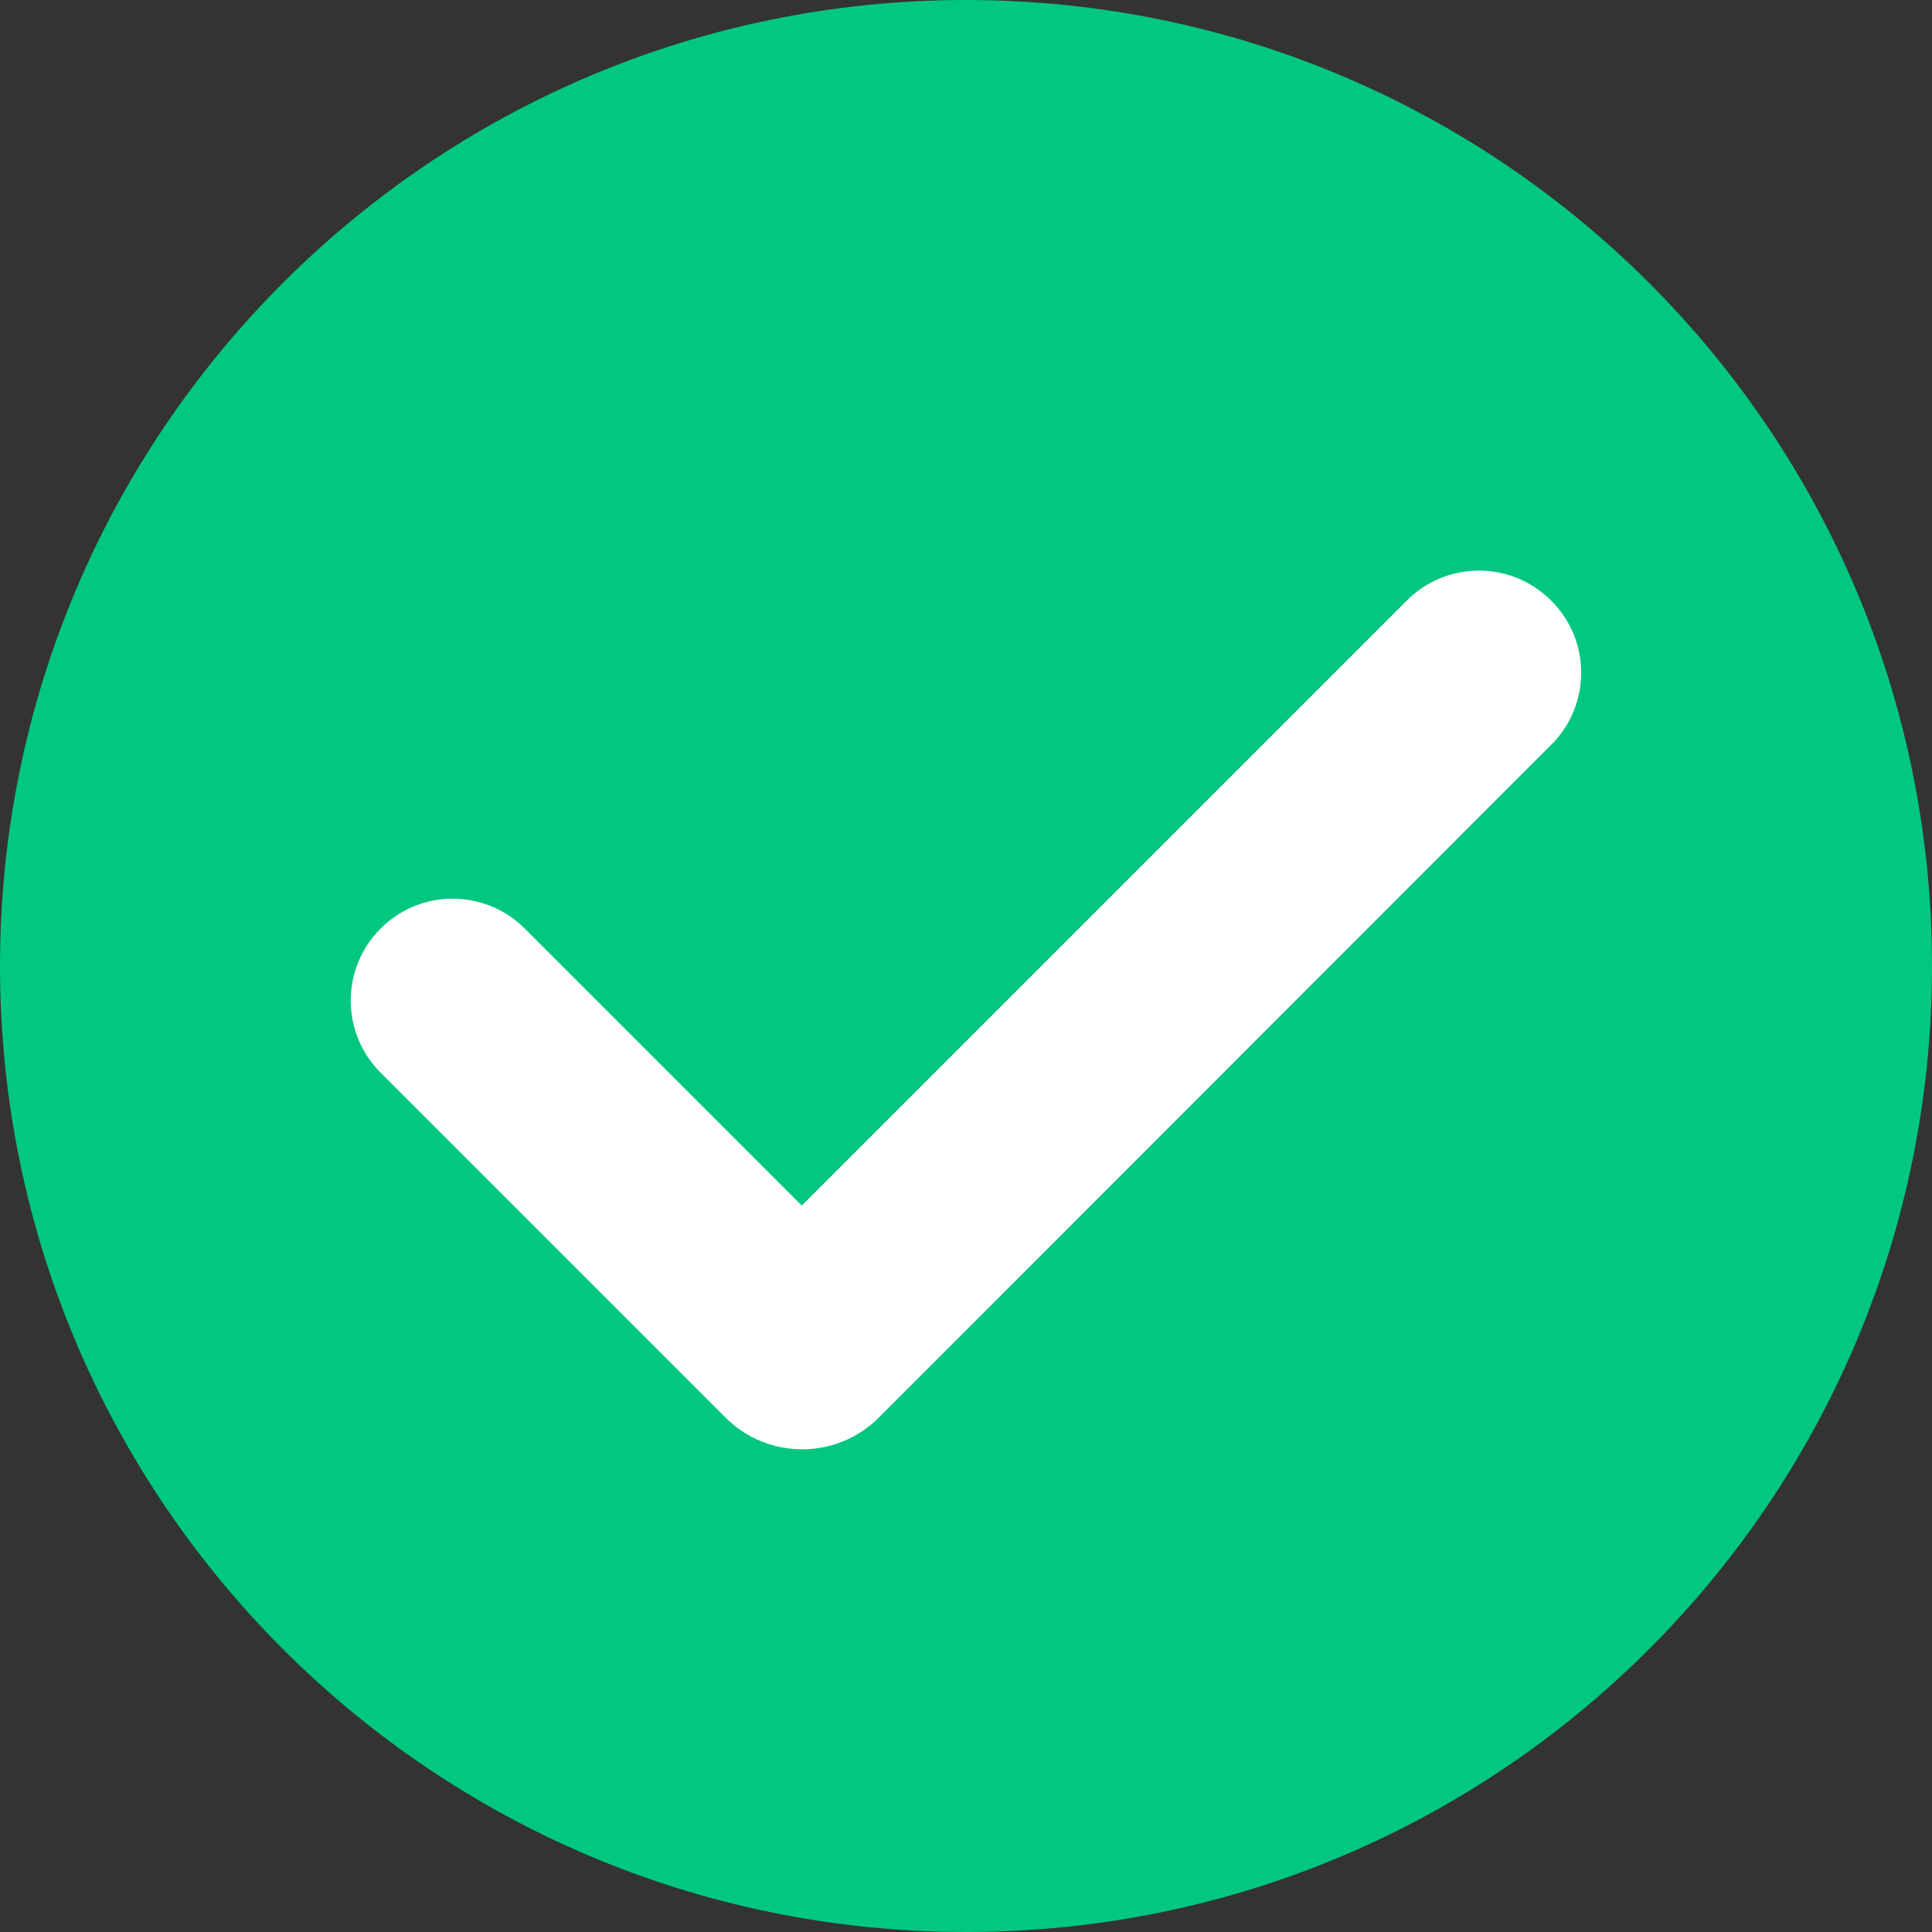
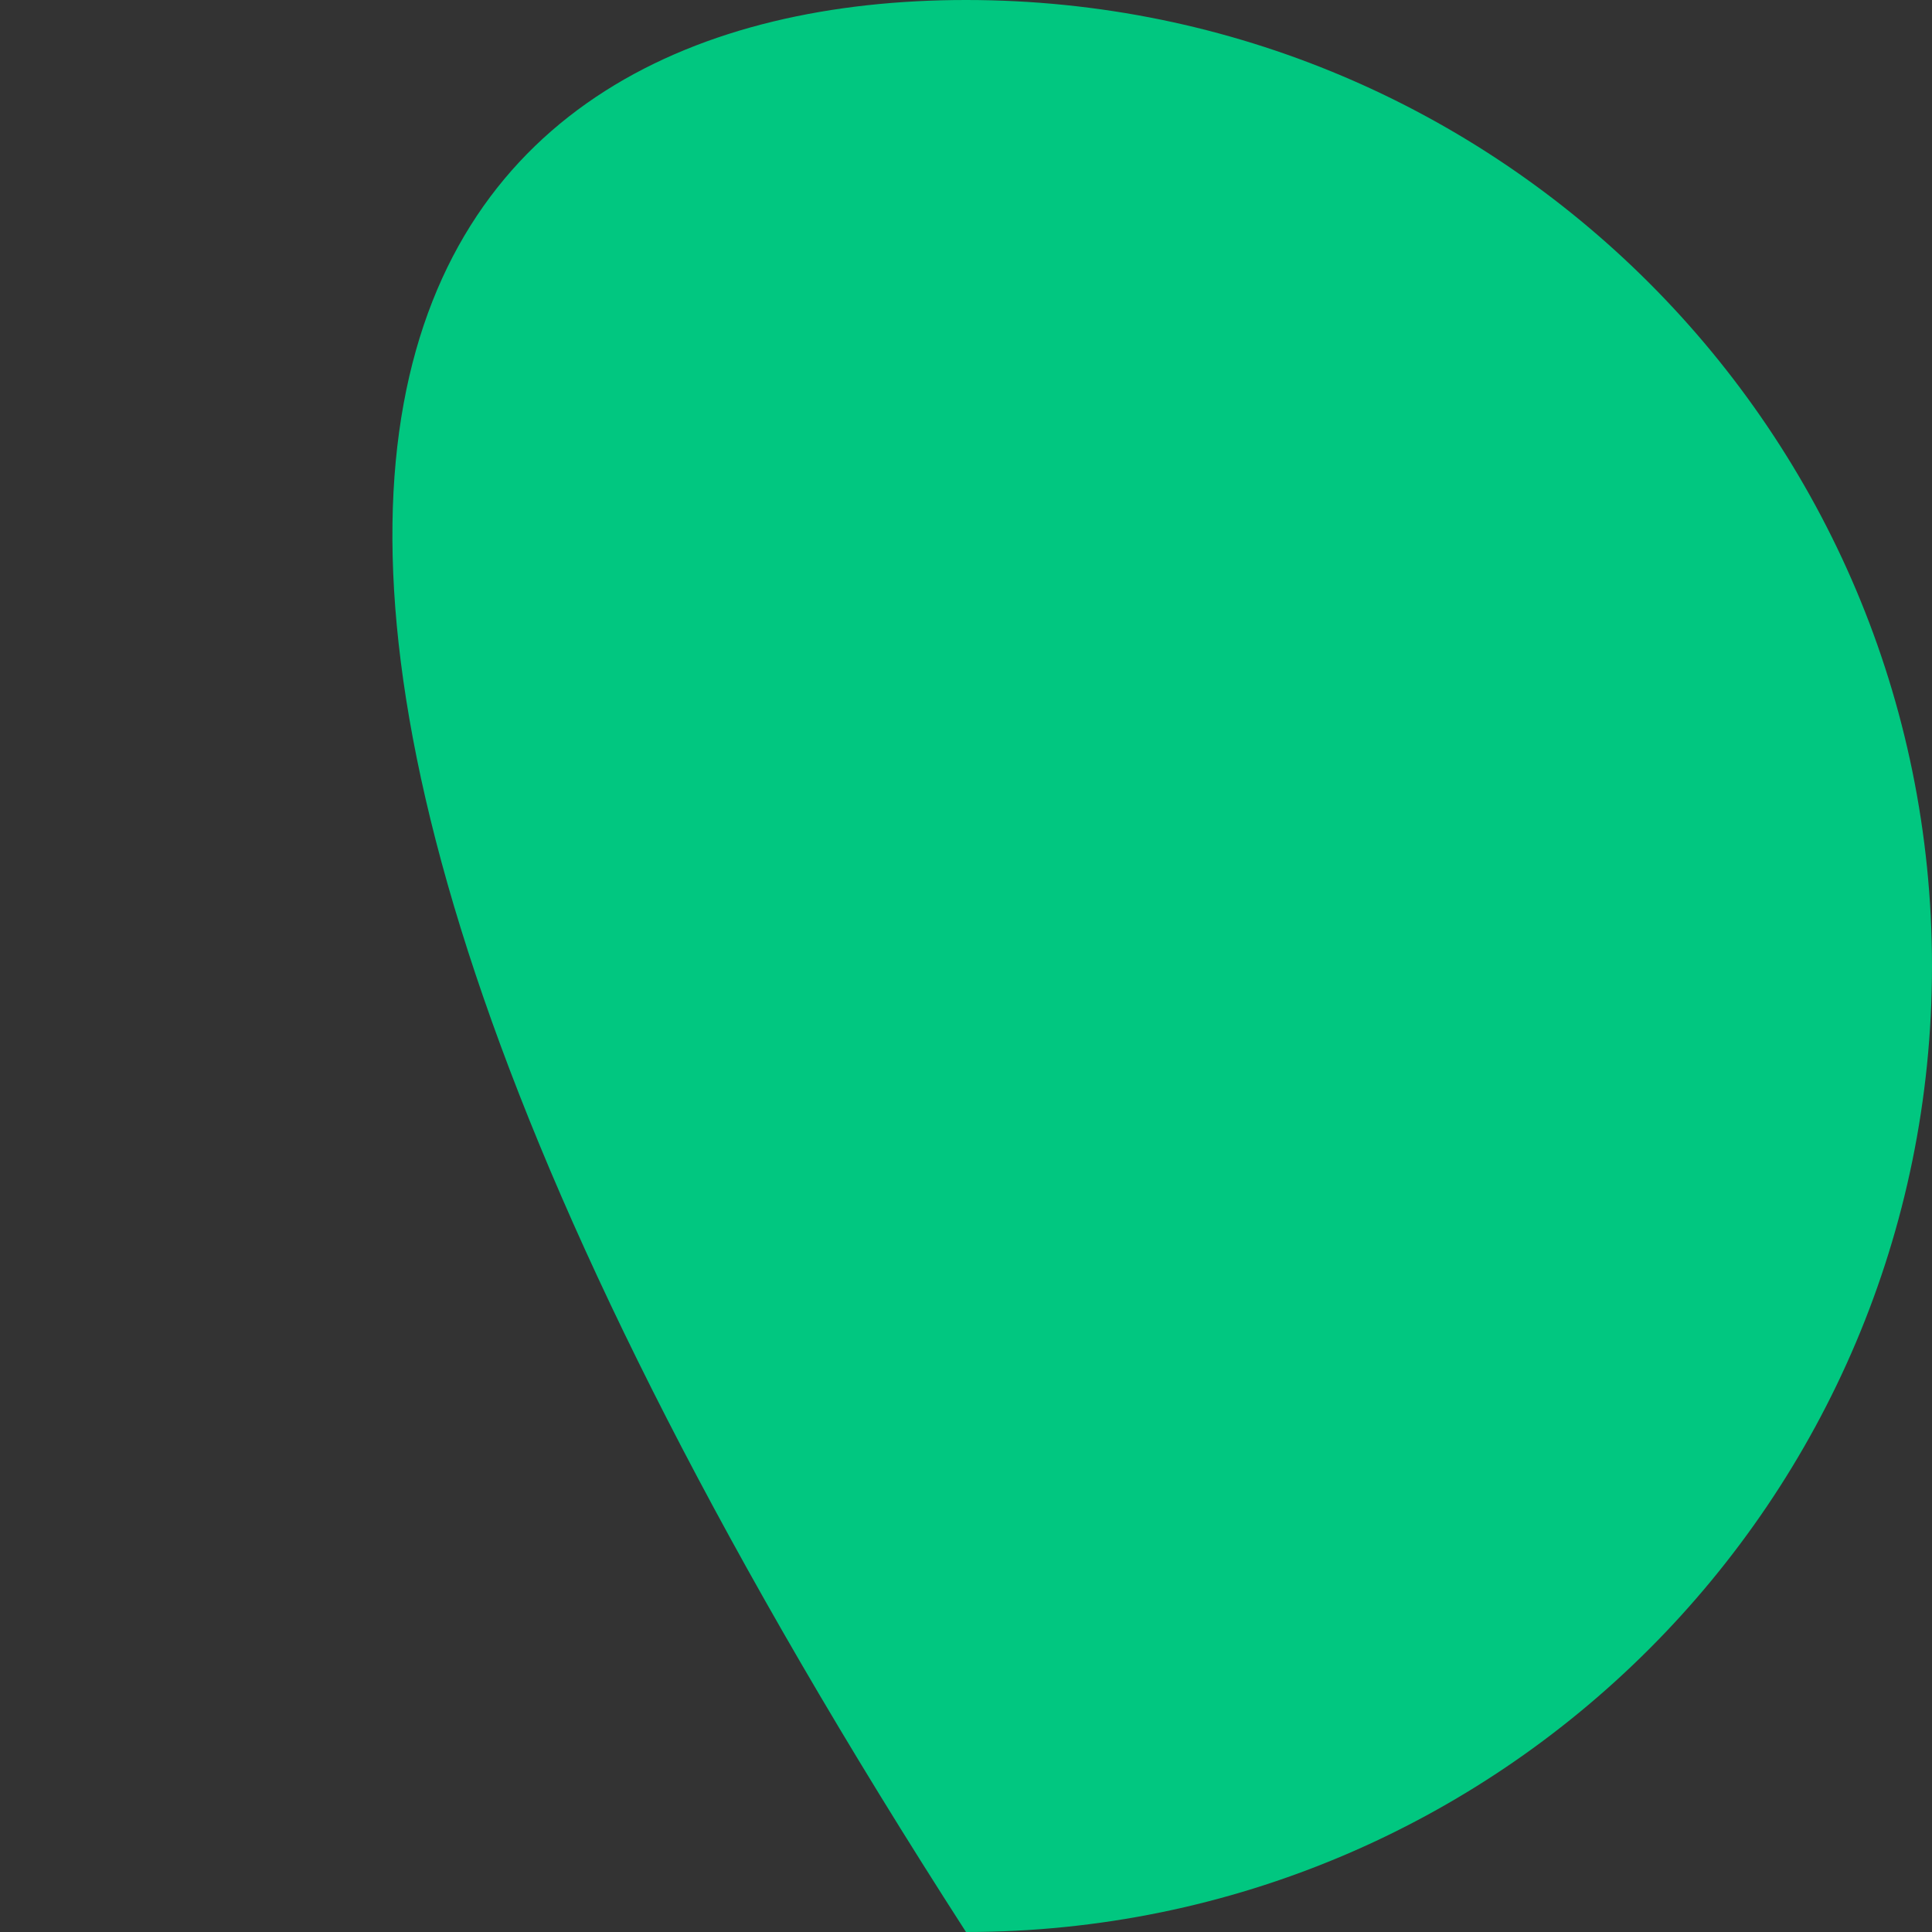
<svg xmlns="http://www.w3.org/2000/svg" version="1.0" preserveAspectRatio="xMidYMid meet" height="500" viewBox="0 0 375 375" zoomAndPan="magnify" width="500">
  <rect x="0" y="0" width="375" height="375" fill="#333333" stroke="none" />
  <defs>
    <g />
  </defs>
-   <path fill-rule="nonzero" fill-opacity="1" d="M 375 187.5 C 375 291.074 291.074 375 187.5 375 C 83.926 375 0 291.074 0 187.5 C 0 83.926 83.926 0 187.5 0 C 291.074 0 375 83.926 375 187.5 Z M 375 187.5" fill="#01c780" />
-   <path fill-rule="nonzero" fill-opacity="1" d="M 301.125 144.523 L 183.676 262.051 L 170.551 275.176 C 162.375 283.352 149.023 283.352 140.852 275.176 L 73.875 208.199 C 66.148 200.477 66.148 187.949 73.875 180.227 C 81.602 172.5 94.125 172.5 101.852 180.227 L 155.625 234 L 273.074 116.551 C 280.801 108.824 293.324 108.824 301.051 116.551 C 308.852 124.273 308.852 136.801 301.125 144.523 Z M 301.125 144.523" fill="#ffffff" />
+   <path fill-rule="nonzero" fill-opacity="1" d="M 375 187.5 C 375 291.074 291.074 375 187.5 375 C 0 83.926 83.926 0 187.5 0 C 291.074 0 375 83.926 375 187.5 Z M 375 187.5" fill="#01c780" />
  <g fill-opacity="1" fill="#01c780">
    <g transform="translate(119.773, 137.479)">
      <g>
        <path d="M 9.688 2.562 L 7.141 1.891 L 12.297 -17.609 L 5.422 -19.422 L 6.016 -21.656 L 22.312 -17.344 L 21.719 -15.109 L 14.844 -16.938 Z M 9.688 2.562" />
      </g>
    </g>
    <g transform="translate(136.619, 141.94)">
      <g>
-         <path d="M 5.094 1.344 L 2.609 0.688 L 6.922 -15.609 L 9.406 -14.953 Z M 7.891 -20.062 C 8.035 -20.625 8.285 -21.004 8.641 -21.203 C 8.992 -21.398 9.375 -21.441 9.781 -21.328 C 10.176 -21.223 10.477 -20.992 10.688 -20.641 C 10.906 -20.297 10.941 -19.848 10.797 -19.297 C 10.648 -18.742 10.395 -18.367 10.031 -18.172 C 9.676 -17.973 9.301 -17.926 8.906 -18.031 C 8.5 -18.145 8.191 -18.375 7.984 -18.719 C 7.773 -19.062 7.742 -19.508 7.891 -20.062 Z M 7.891 -20.062" />
-       </g>
+         </g>
    </g>
    <g transform="translate(144.321, 143.979)">
      <g>
        <path d="M 8.344 0.359 C 8.77 0.473 9.195 0.547 9.625 0.578 C 10.051 0.617 10.395 0.633 10.656 0.625 L 10.156 2.516 C 9.852 2.586 9.426 2.594 8.875 2.531 C 8.332 2.477 7.852 2.395 7.438 2.281 C 4.289 1.445 3.156 -0.629 4.031 -3.953 L 6.609 -13.641 L 4.281 -14.25 L 4.594 -15.453 L 7.188 -15.859 L 9.156 -19.062 L 10.562 -18.688 L 9.562 -14.906 L 14.312 -13.656 L 13.812 -11.734 L 9.062 -12.984 L 6.516 -3.391 C 6.254 -2.422 6.285 -1.609 6.609 -0.953 C 6.941 -0.297 7.52 0.141 8.344 0.359 Z M 8.344 0.359" />
      </g>
    </g>
    <g transform="translate(155.071, 146.825)">
      <g>
-         <path d="M 9.422 2.812 C 7.016 2.176 5.305 0.941 4.297 -0.891 C 3.297 -2.734 3.141 -4.957 3.828 -7.562 C 4.516 -10.188 5.711 -12.098 7.422 -13.297 C 9.129 -14.504 11.07 -14.82 13.25 -14.25 C 15.289 -13.707 16.727 -12.602 17.562 -10.938 C 18.406 -9.281 18.535 -7.352 17.953 -5.156 L 17.547 -3.594 L 6.328 -6.578 C 5.848 -4.648 5.938 -3.066 6.594 -1.828 C 7.25 -0.598 8.41 0.238 10.078 0.688 C 11.828 1.145 13.656 1.238 15.562 0.969 L 14.984 3.172 C 14.016 3.305 13.117 3.352 12.297 3.312 C 11.473 3.27 10.516 3.102 9.422 2.812 Z M 12.688 -12.188 C 11.375 -12.539 10.211 -12.391 9.203 -11.734 C 8.203 -11.086 7.43 -10.035 6.891 -8.578 L 15.438 -6.312 C 15.844 -7.852 15.805 -9.133 15.328 -10.156 C 14.848 -11.176 13.969 -11.852 12.688 -12.188 Z M 12.688 -12.188" />
-       </g>
+         </g>
    </g>
    <g transform="translate(172.155, 151.349)">
      <g>
        <path d="M 5.094 1.344 L 2.609 0.688 L 8.734 -22.453 L 11.219 -21.797 Z M 5.094 1.344" />
      </g>
    </g>
  </g>
</svg>